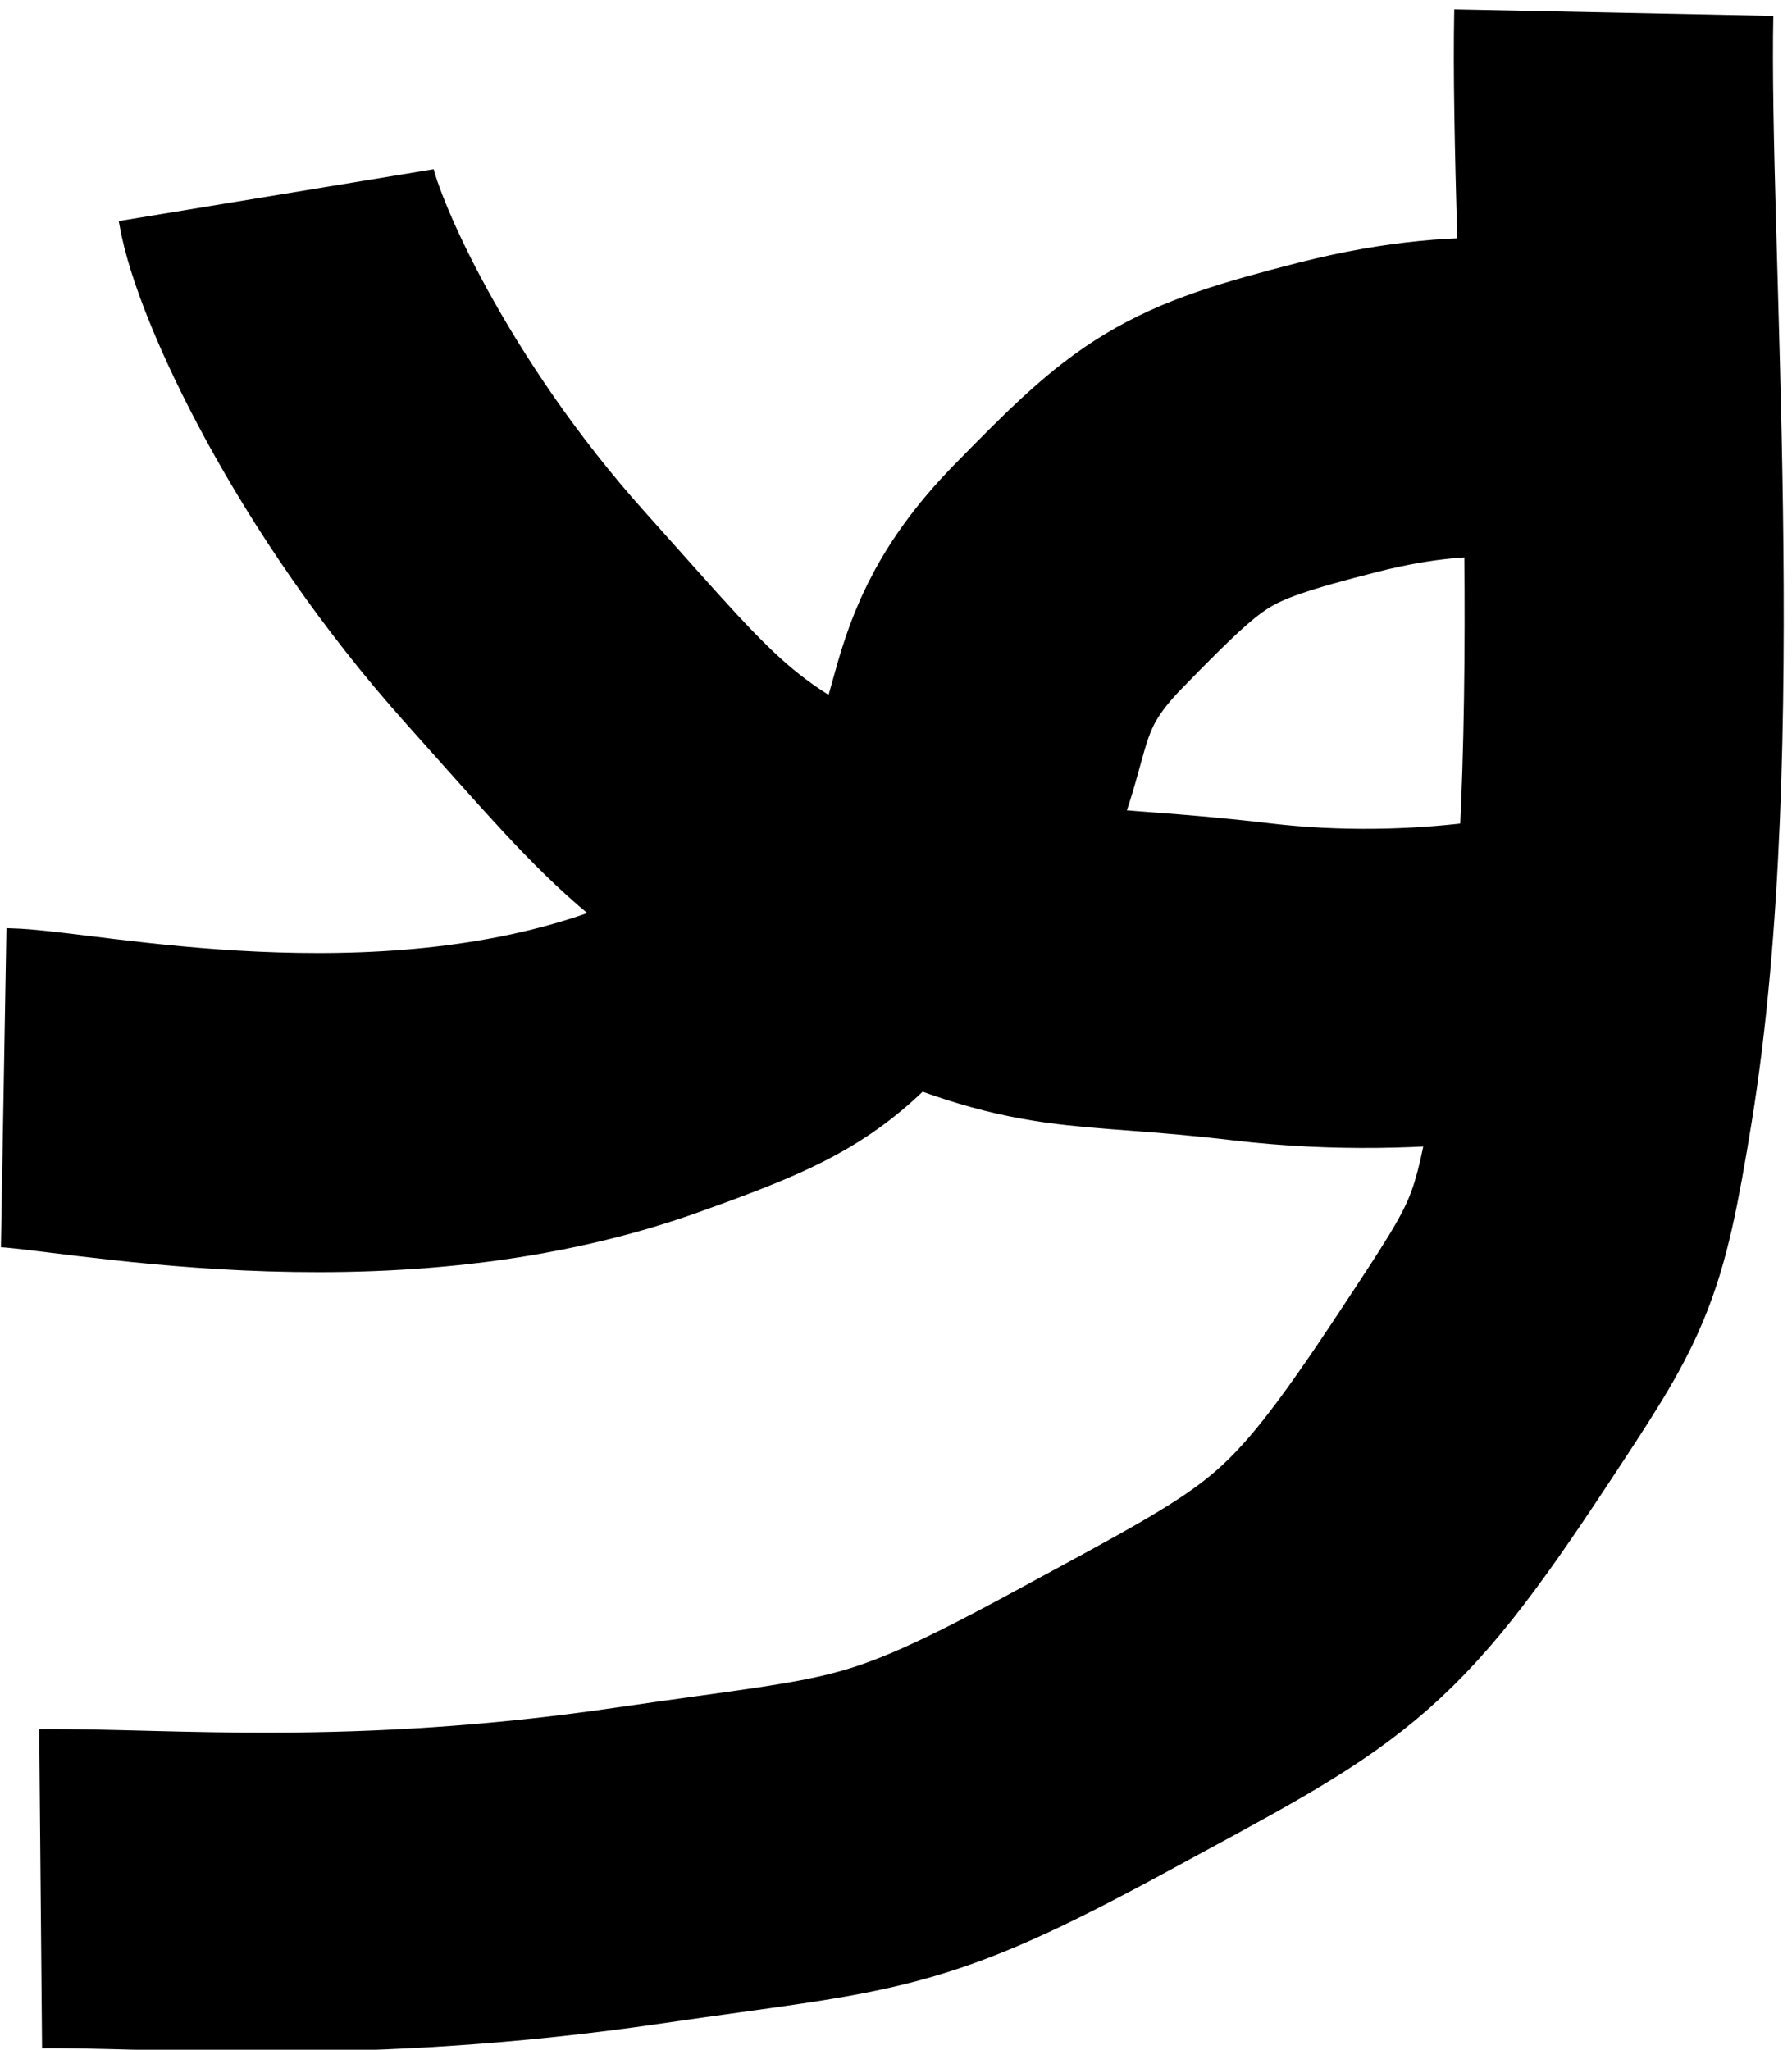
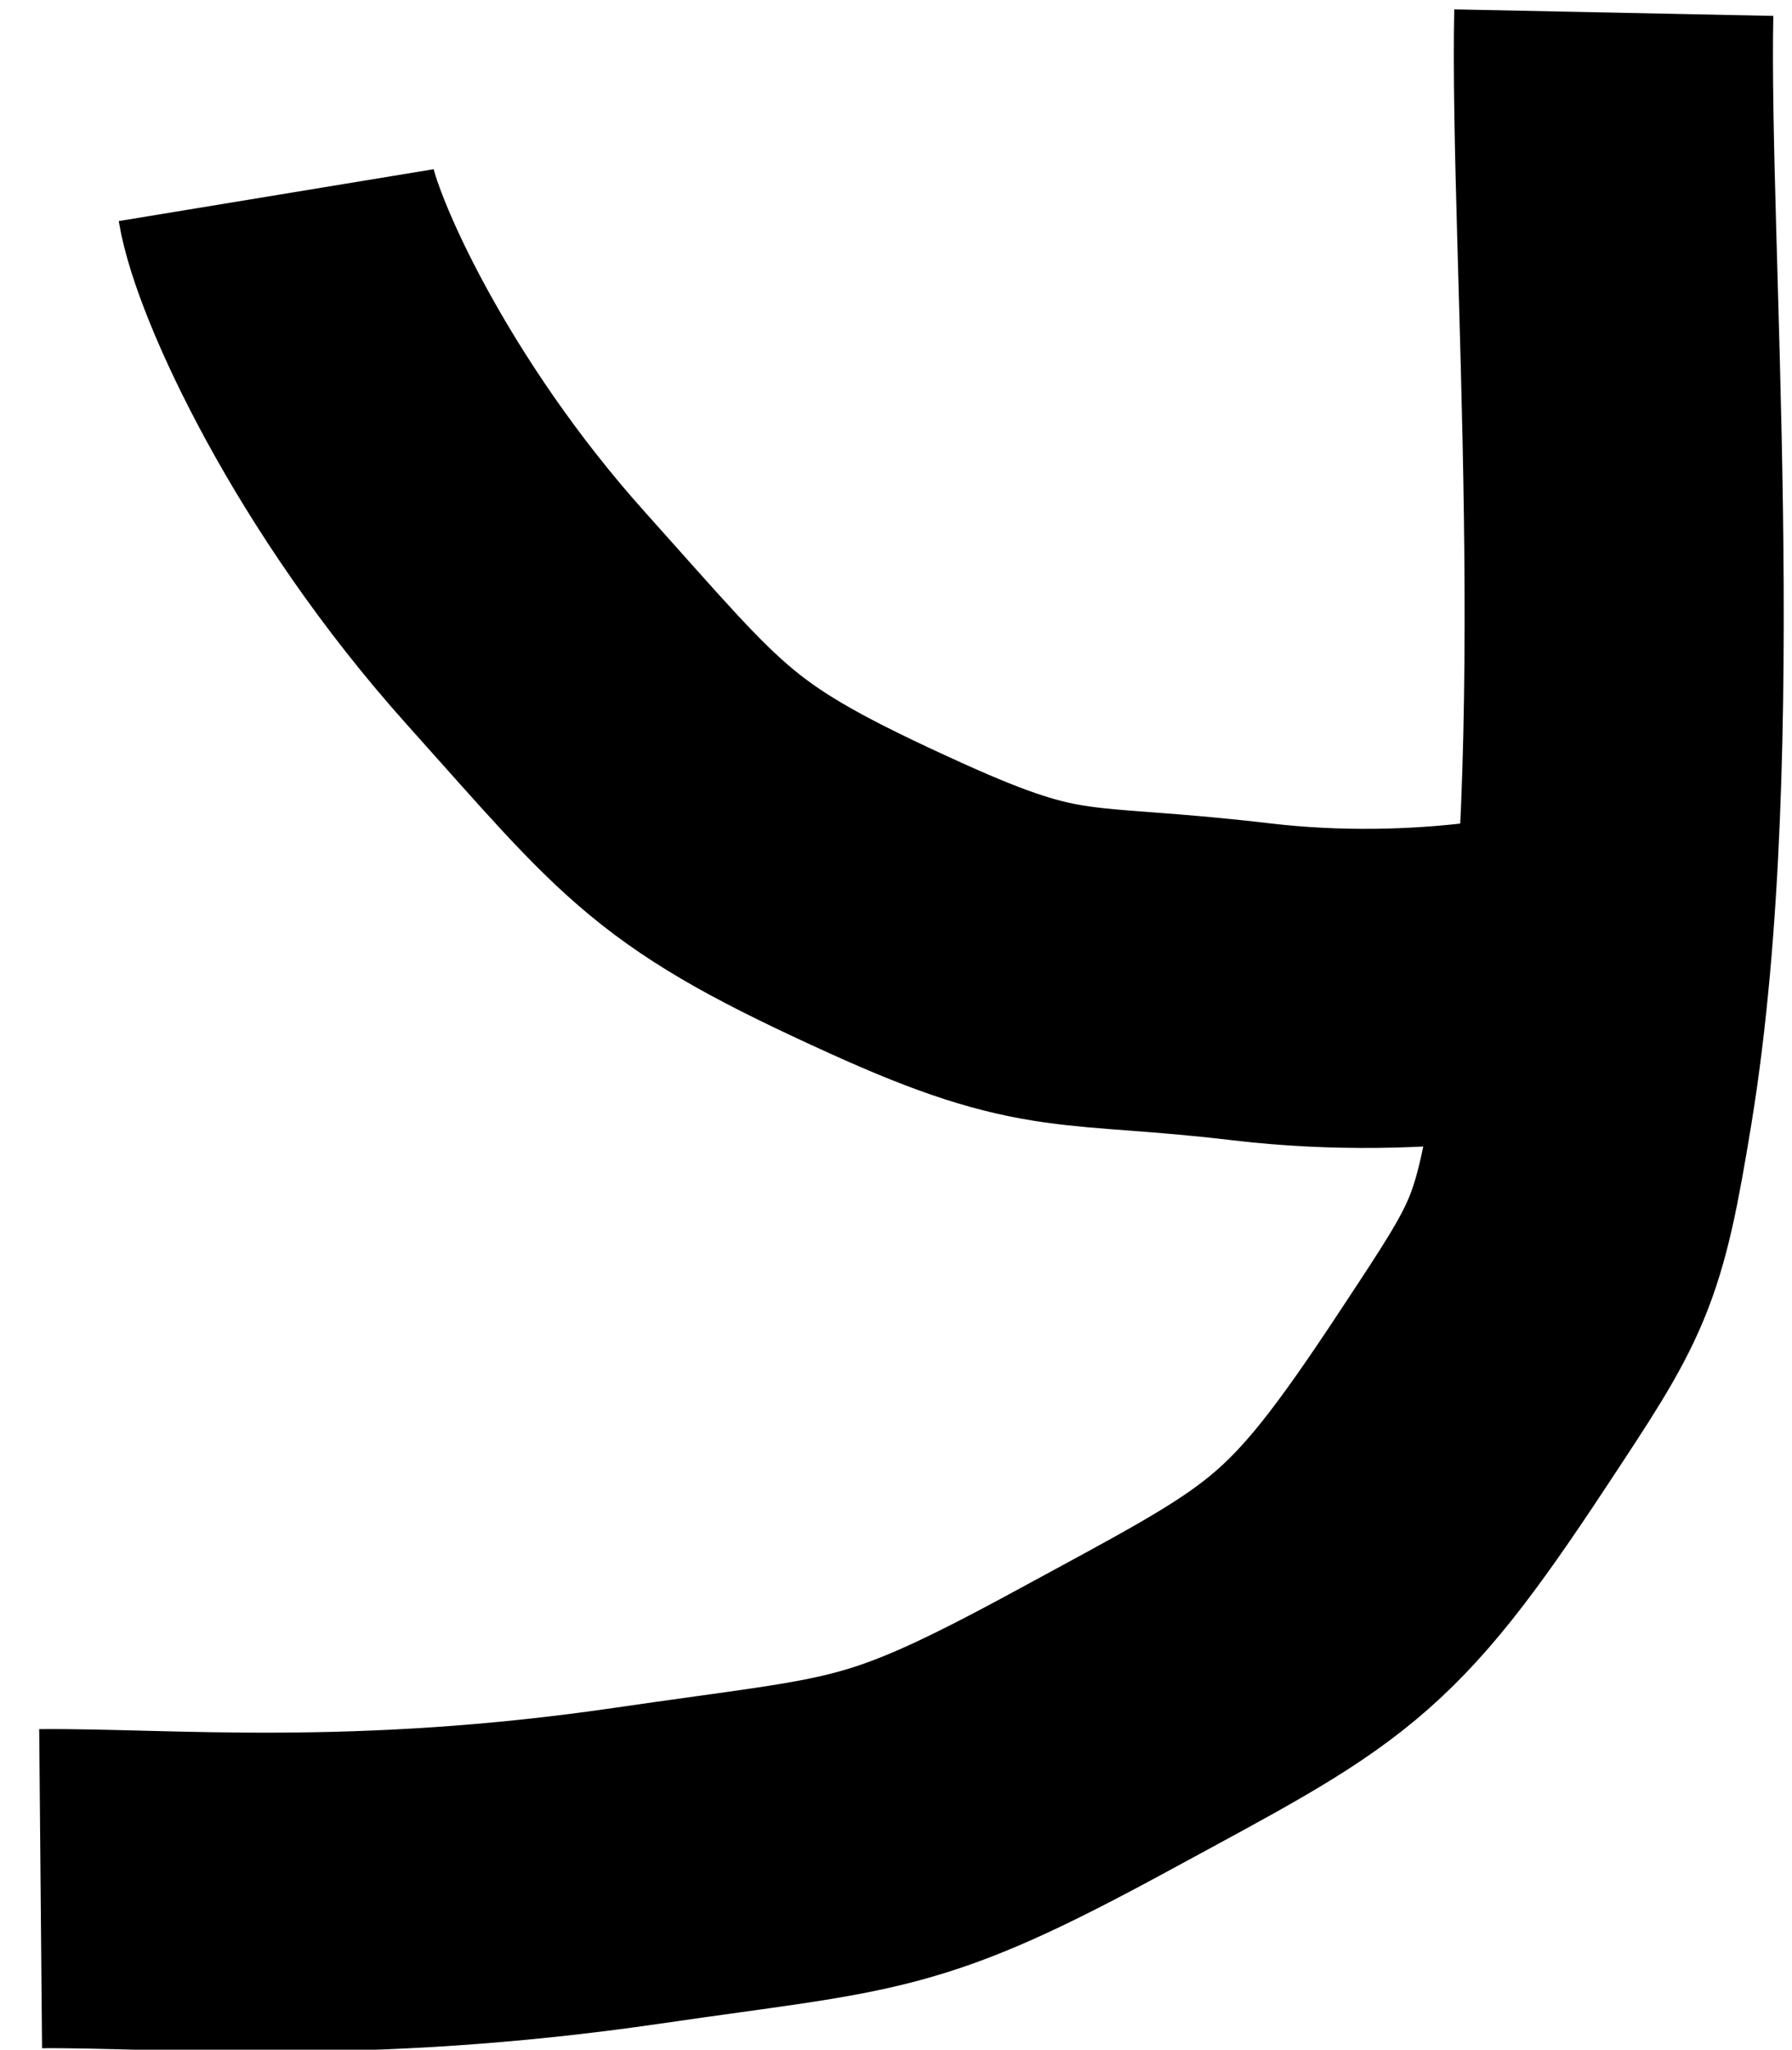
<svg xmlns="http://www.w3.org/2000/svg" version="1.2" viewBox="0 0 146 167" width="146" height="167">
  <title>original</title>
  <style>
		.s0 { fill: none;stroke: #000000;stroke-miterlimit:100;stroke-width: 26 } 
	</style>
-   <path id="Shape 19" class="s0" d="m0.3 88.62c5.8 0.1 30.47 5.66 52.14-2.06 13.01-4.64 12.18-5.17 21.56-15.56 8.88-9.83 3.81-14.59 13-24 8.6-8.81 10.12-9.97 22-13 12.09-3.08 17.92-0.83 20.68-0.97" />
  <path id="Shape 18" class="s0" d="m22.5 15.9c0.82 4.98 7.72 20.4 20.36 34.49 12.42 13.85 13.5 16.06 30.14 23.61 13.09 5.94 14.35 4.26 29 6 13.86 1.64 26.89-0.89 29.88-2.64" />
  <path id="Shape 17" class="s0" d="m3.31 153.88c10.06-0.09 25.71 1.48 48.69-1.88 18.87-2.76 20.43-2 37-11 17.65-9.59 19.99-10.31 31-27 7.09-10.75 7.75-11.59 9.87-24.57 4.63-28.39 1.22-69.37 1.61-88.4" />
</svg>